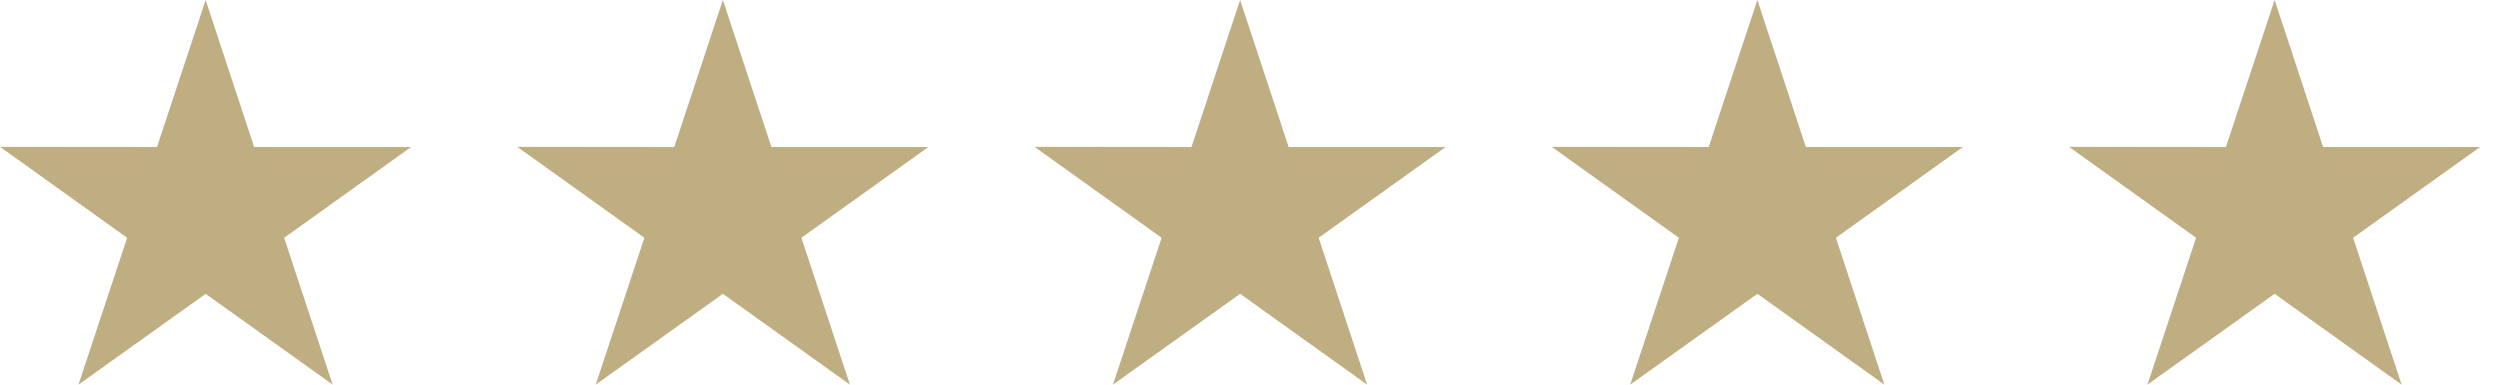
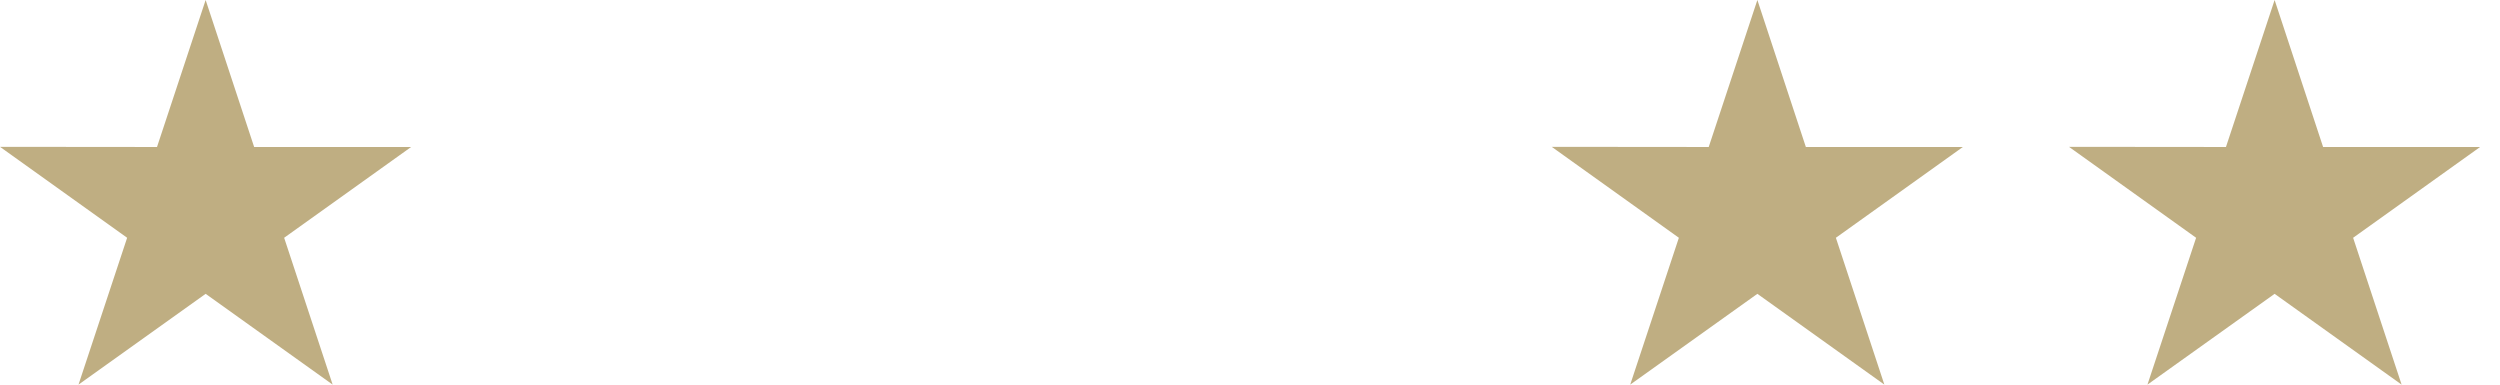
<svg xmlns="http://www.w3.org/2000/svg" width="117" height="18" viewBox="0 0 117 18" fill="none">
  <g clip-path="url(#clip0_389_60)">
    <path d="M19.241 6.879H11.894L9.624 0L7.348 6.879L0 6.872L5.95 11.128L3.674 18L9.624 13.751L15.568 18L13.298 11.128L19.241 6.879Z" fill="#BFAE82" />
-     <path d="M43.448 6.879H36.101L33.831 0L31.555 6.879L24.207 6.872L30.157 11.128L27.881 18L33.831 13.751L39.775 18L37.505 11.128L43.448 6.879Z" fill="#BFAE82" />
-     <path d="M67.655 6.879H60.307L58.038 0L55.761 6.879L48.414 6.872L54.364 11.128L52.087 18L58.038 13.751L63.981 18L61.712 11.128L67.655 6.879Z" fill="#BFAE82" />
    <path d="M91.862 6.879H84.514L82.245 0L79.968 6.879L72.621 6.872L78.571 11.128L76.294 18L82.245 13.751L88.188 18L85.919 11.128L91.862 6.879Z" fill="#BFAE82" />
    <path d="M116.069 6.879H108.721L106.452 0L104.175 6.879L96.828 6.872L102.778 11.128L100.501 18L106.452 13.751L112.395 18L110.126 11.128L116.069 6.879Z" fill="#BFAE82" />
  </g>
  <defs>
    <clipPath id="clip0_389_60">
      <rect width="117" height="18" fill="white" />
    </clipPath>
  </defs>
</svg>